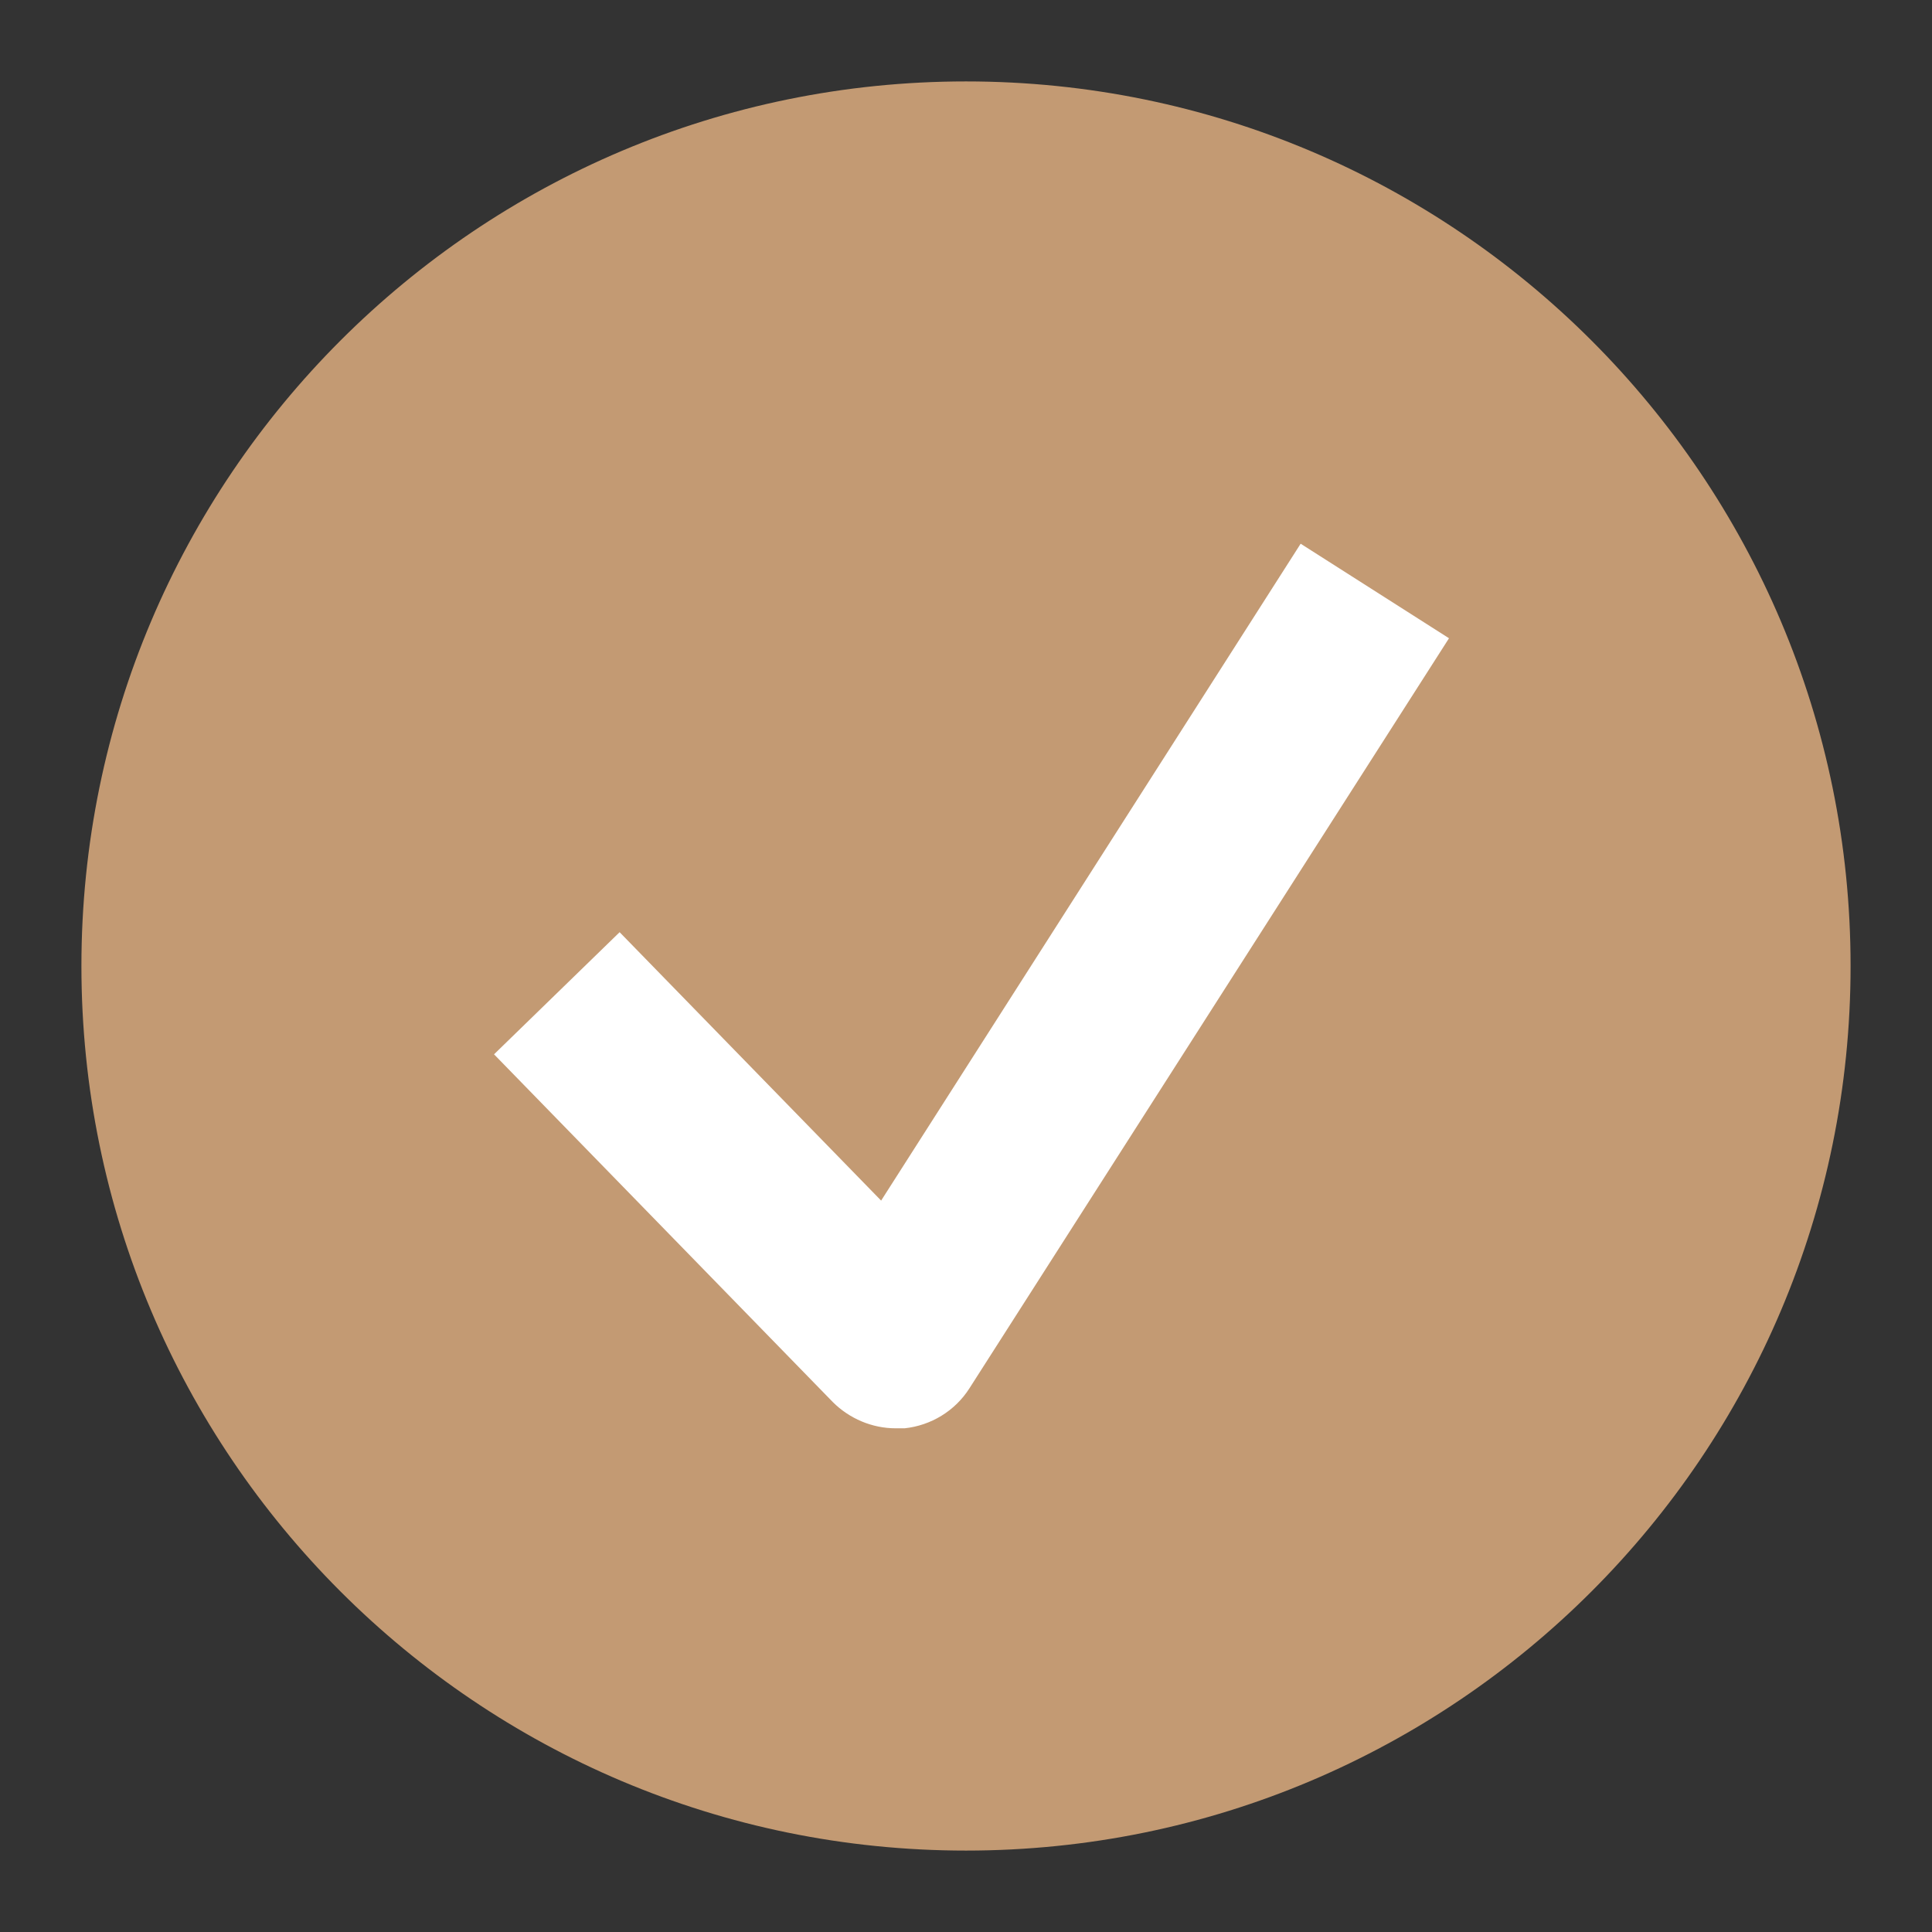
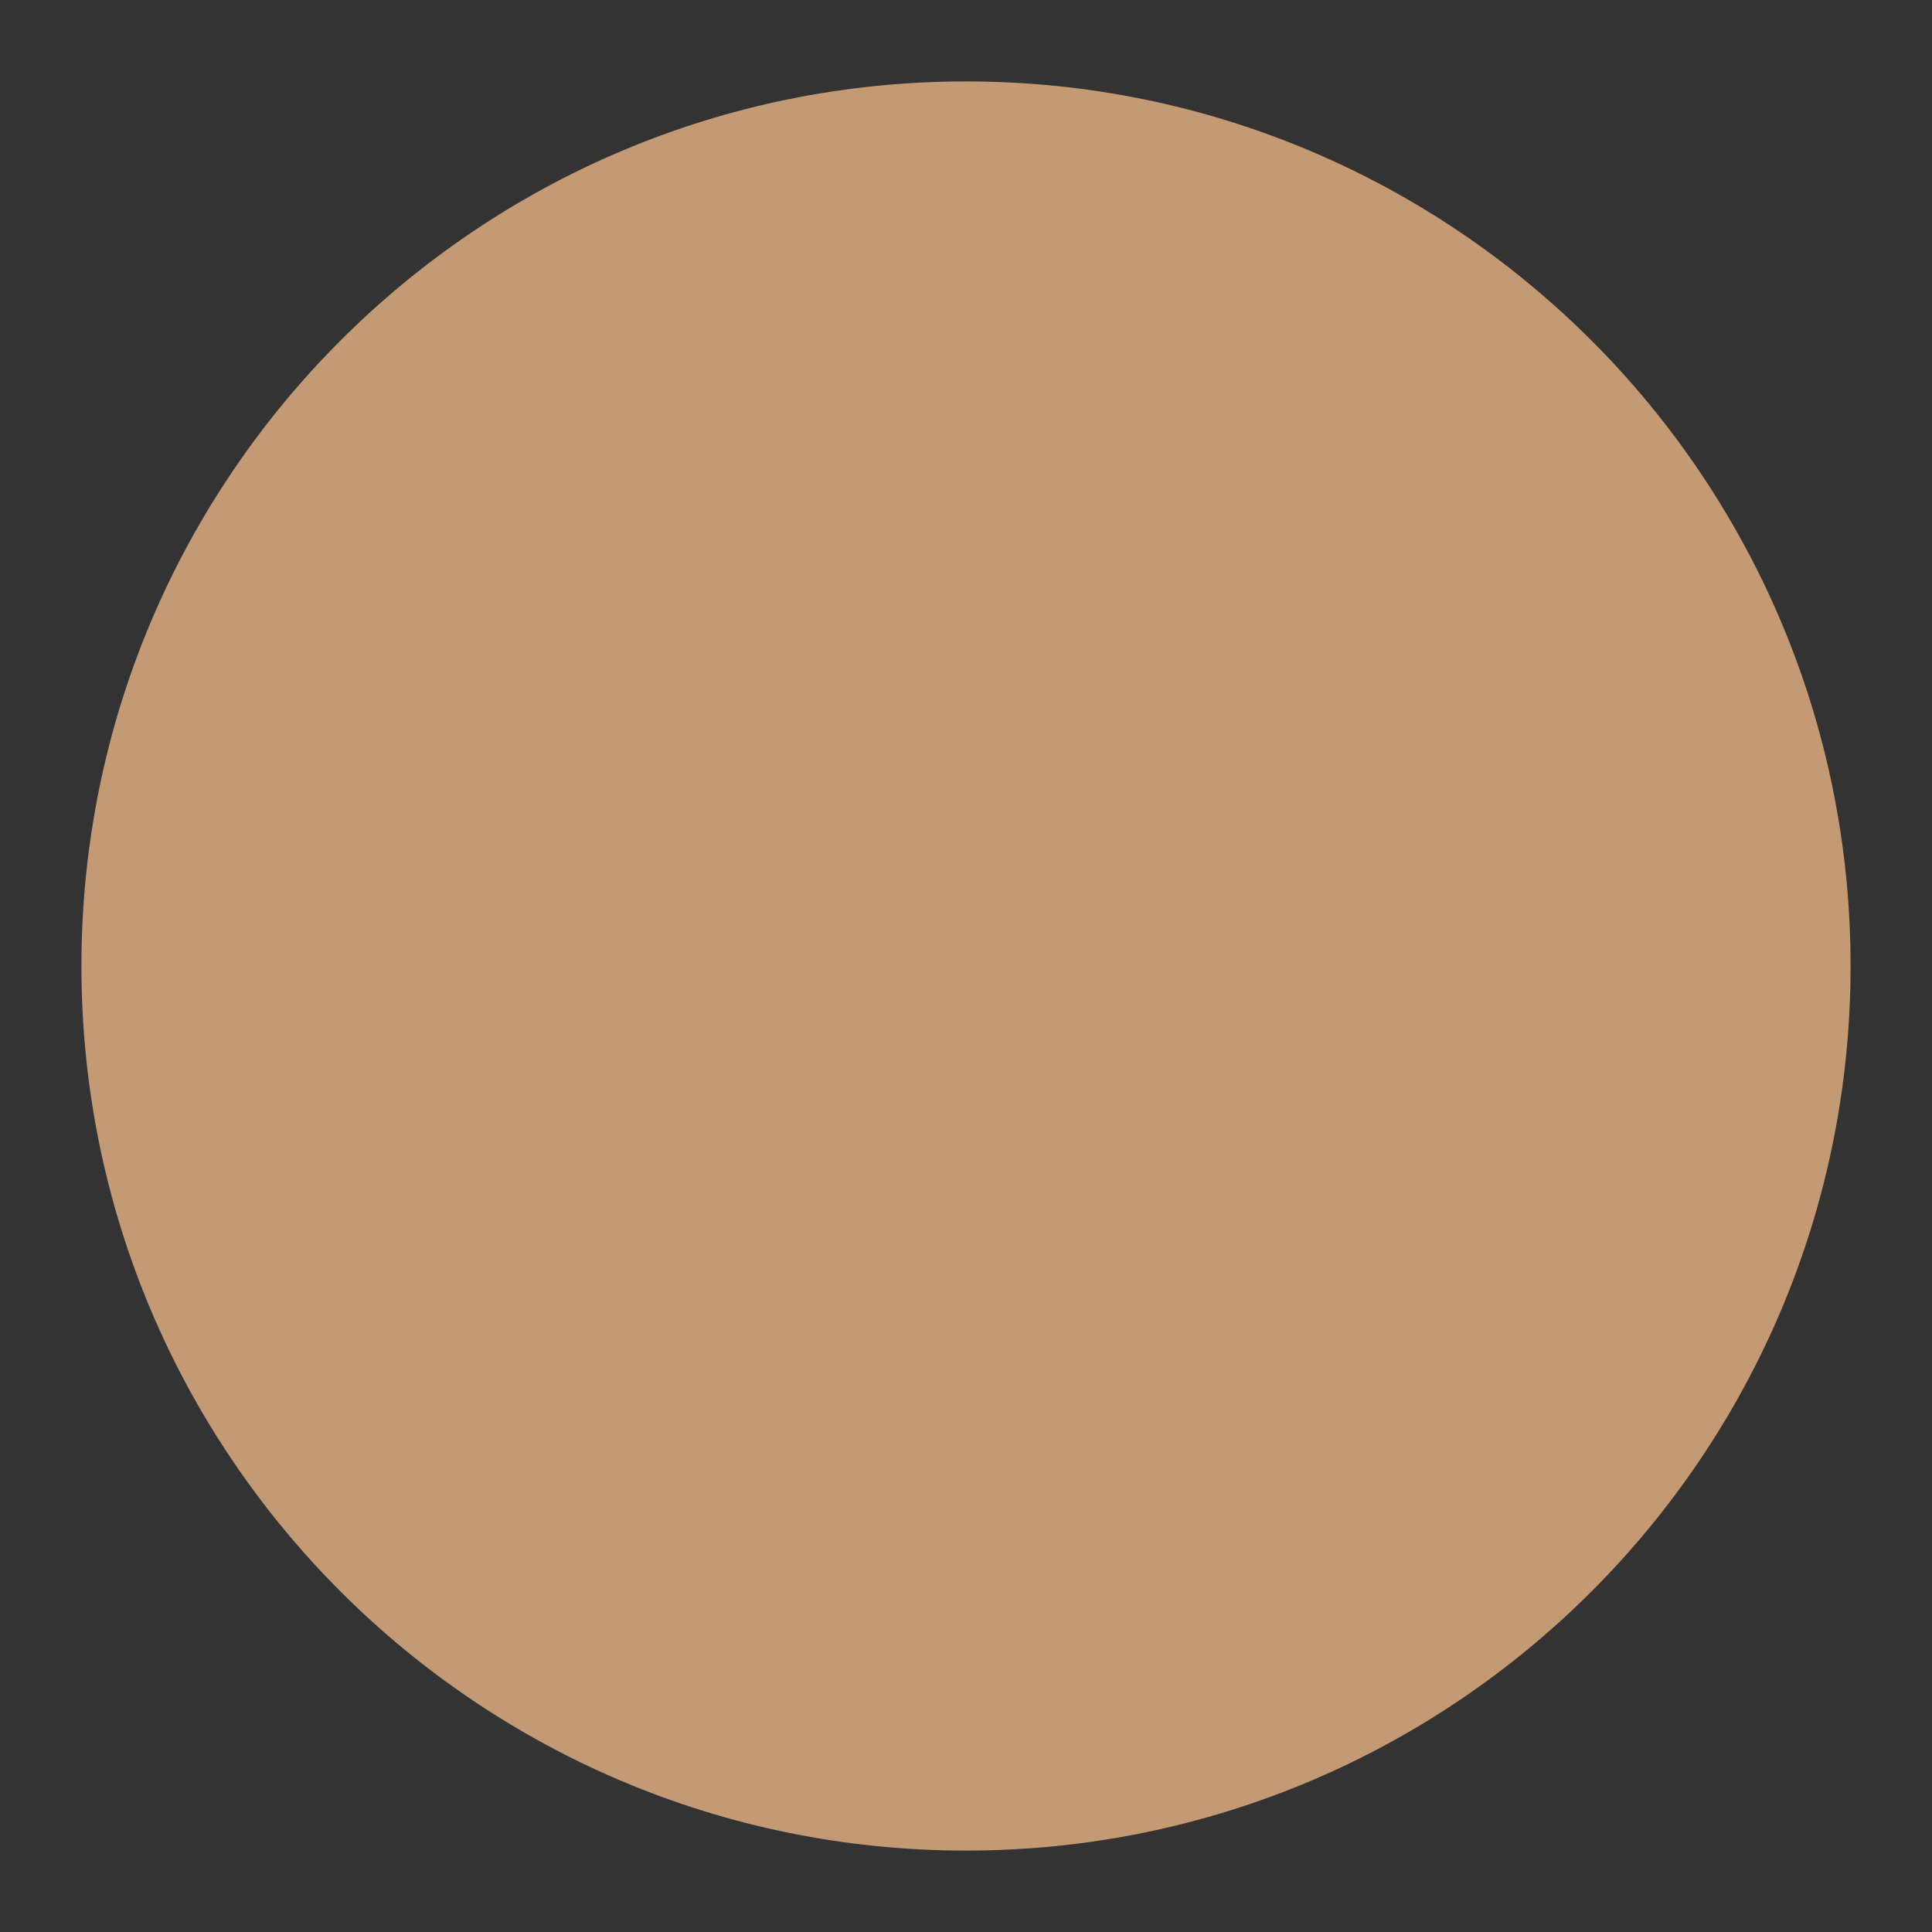
<svg xmlns="http://www.w3.org/2000/svg" version="1.1" id="Layer_1" x="0px" y="0px" viewBox="0 0 28 28" style="enable-background:new 0 0 28 28;" xml:space="preserve">
  <rect x="0" y="0" width="28" height="28" fill="#333333" stroke="none" />
  <style type="text/css"> .st0{fill:#C39A73;} .st1{fill:#FFFFFF;} </style>
  <g>
    <g>
      <path class="st0" d="M14,26.82c7.08,0,12.82-5.74,12.82-12.82S21.08,1.18,14,1.18S1.18,6.92,1.18,14S6.92,26.82,14,26.82" />
    </g>
    <g>
-       <path class="st1" d="M12.98,20.7c-0.34,0-0.67-0.14-0.91-0.38l-4.91-5.04l1.82-1.77l3.79,3.89l6.08-9.52L21,9.25l-6.95,10.87 c-0.21,0.33-0.56,0.54-0.94,0.58C13.07,20.7,13.02,20.7,12.98,20.7z" />
-     </g>
+       </g>
  </g>
</svg>